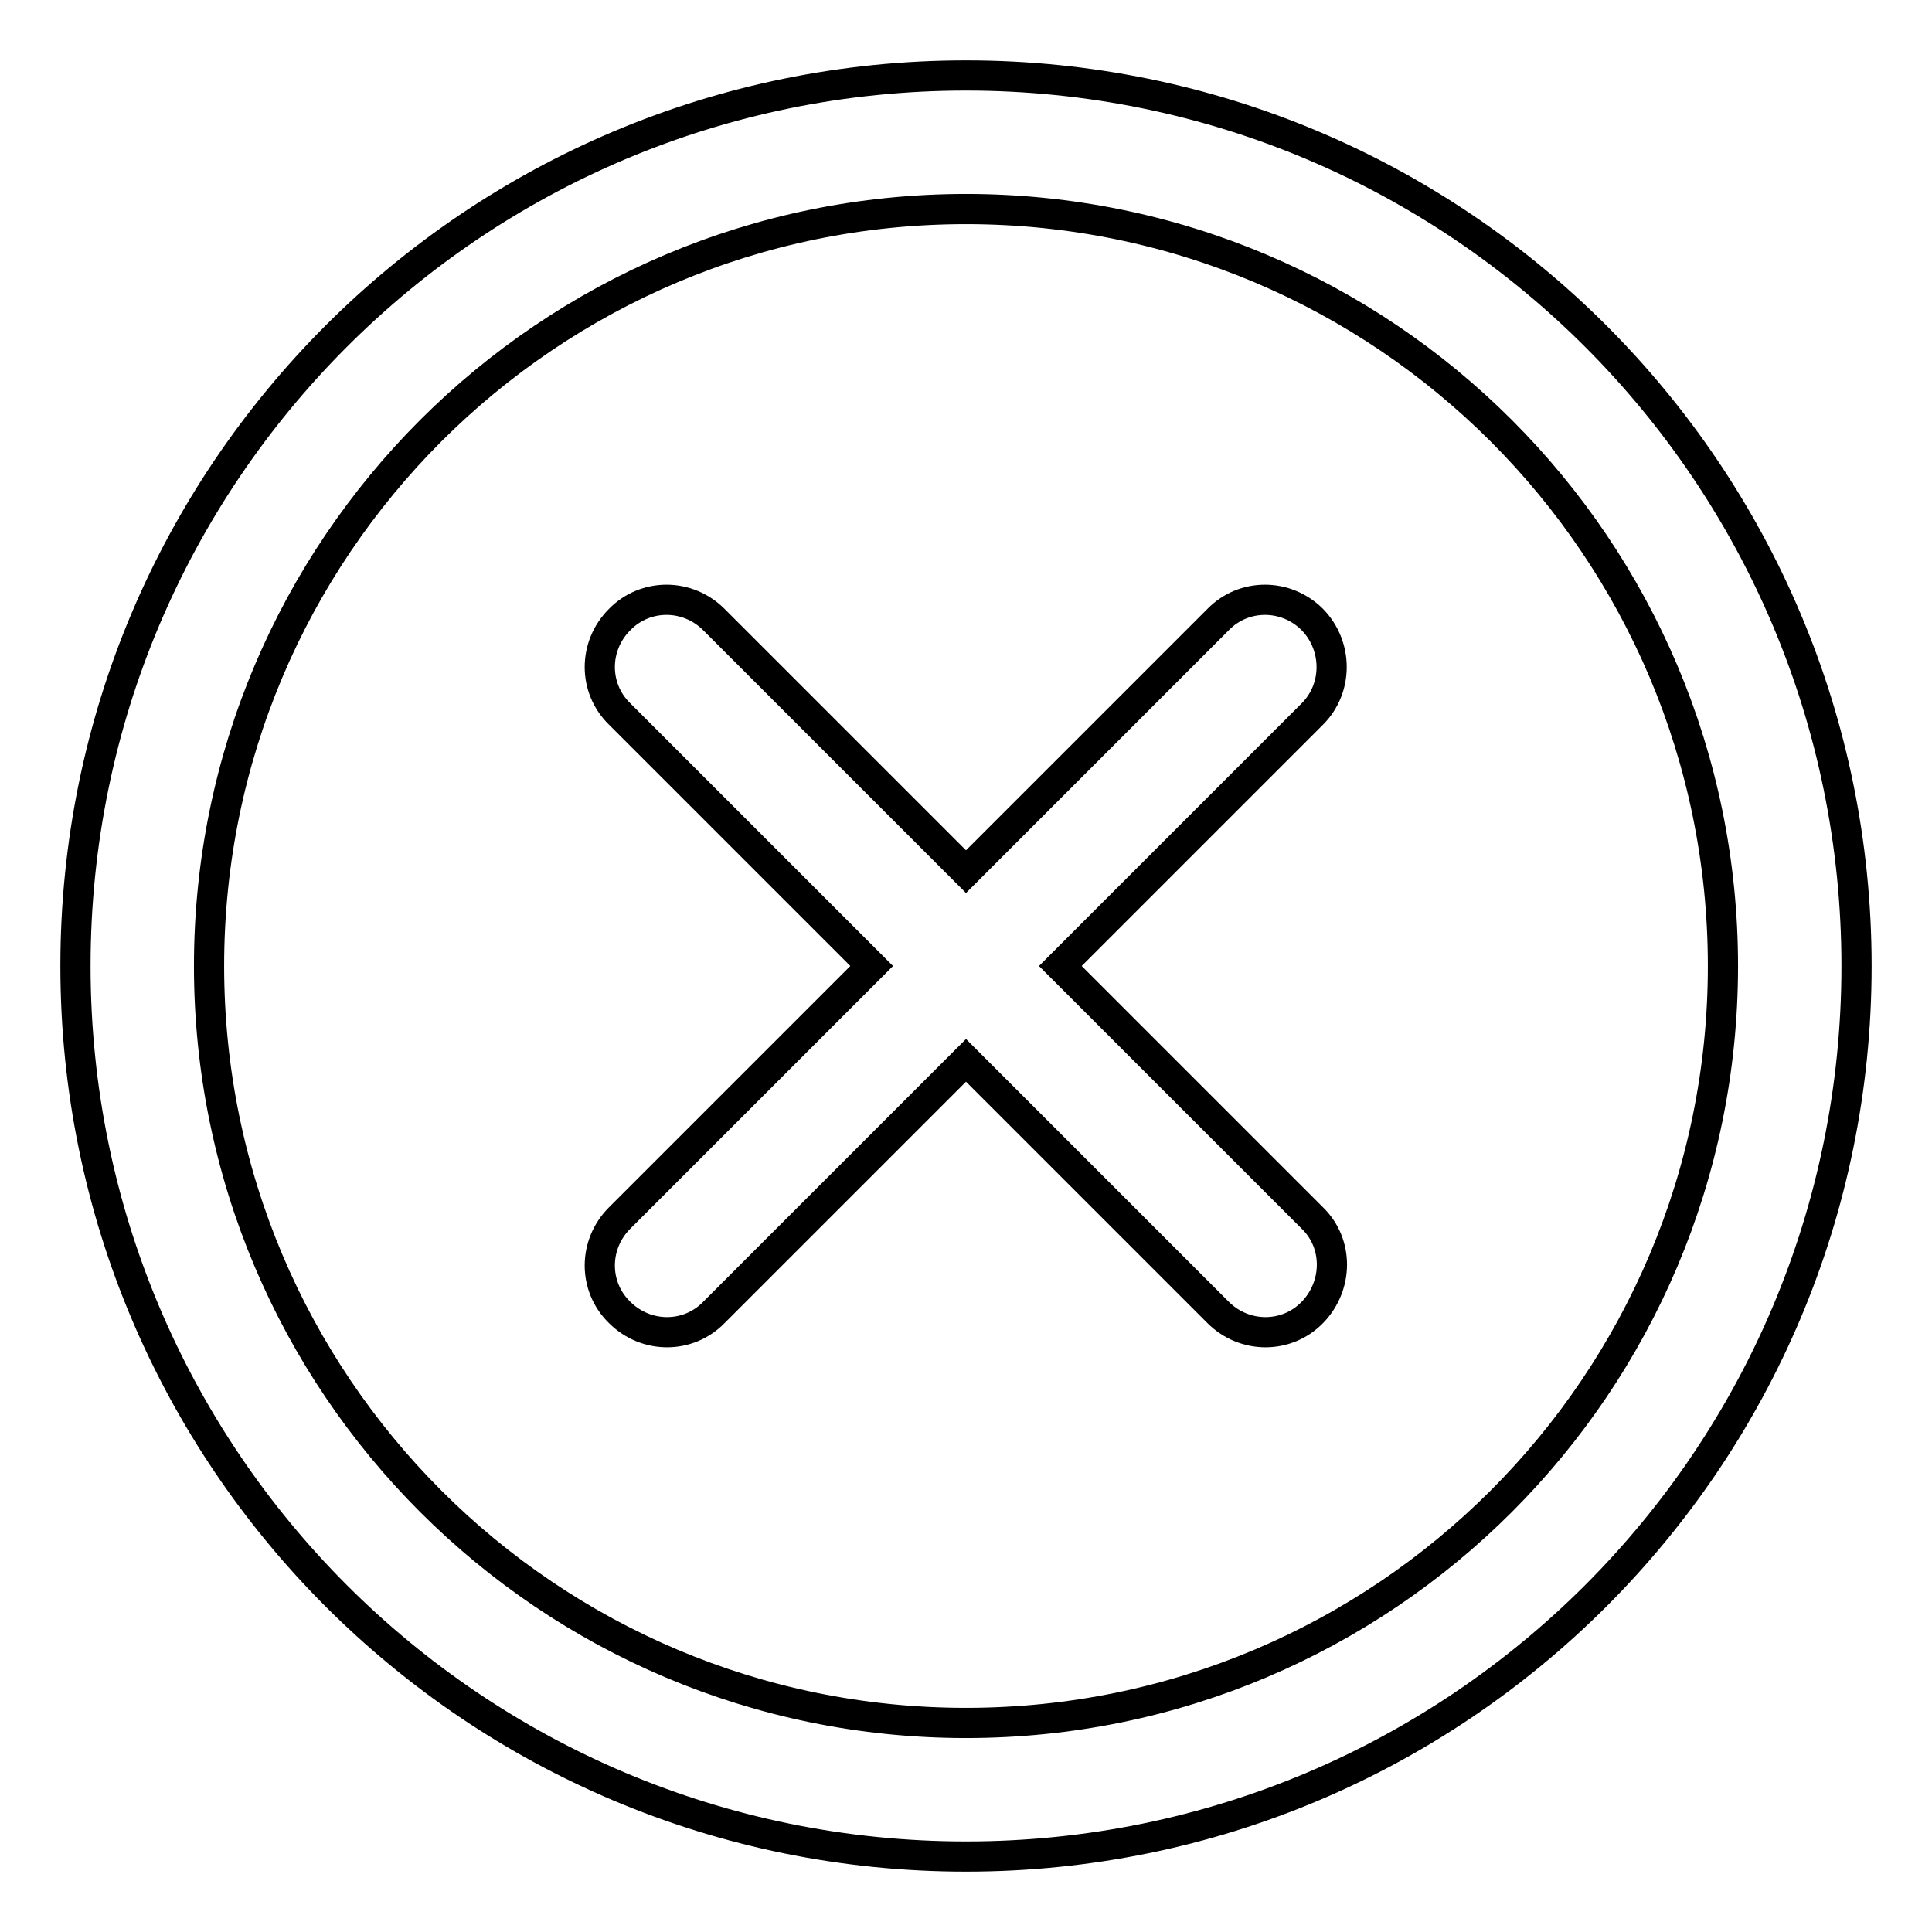
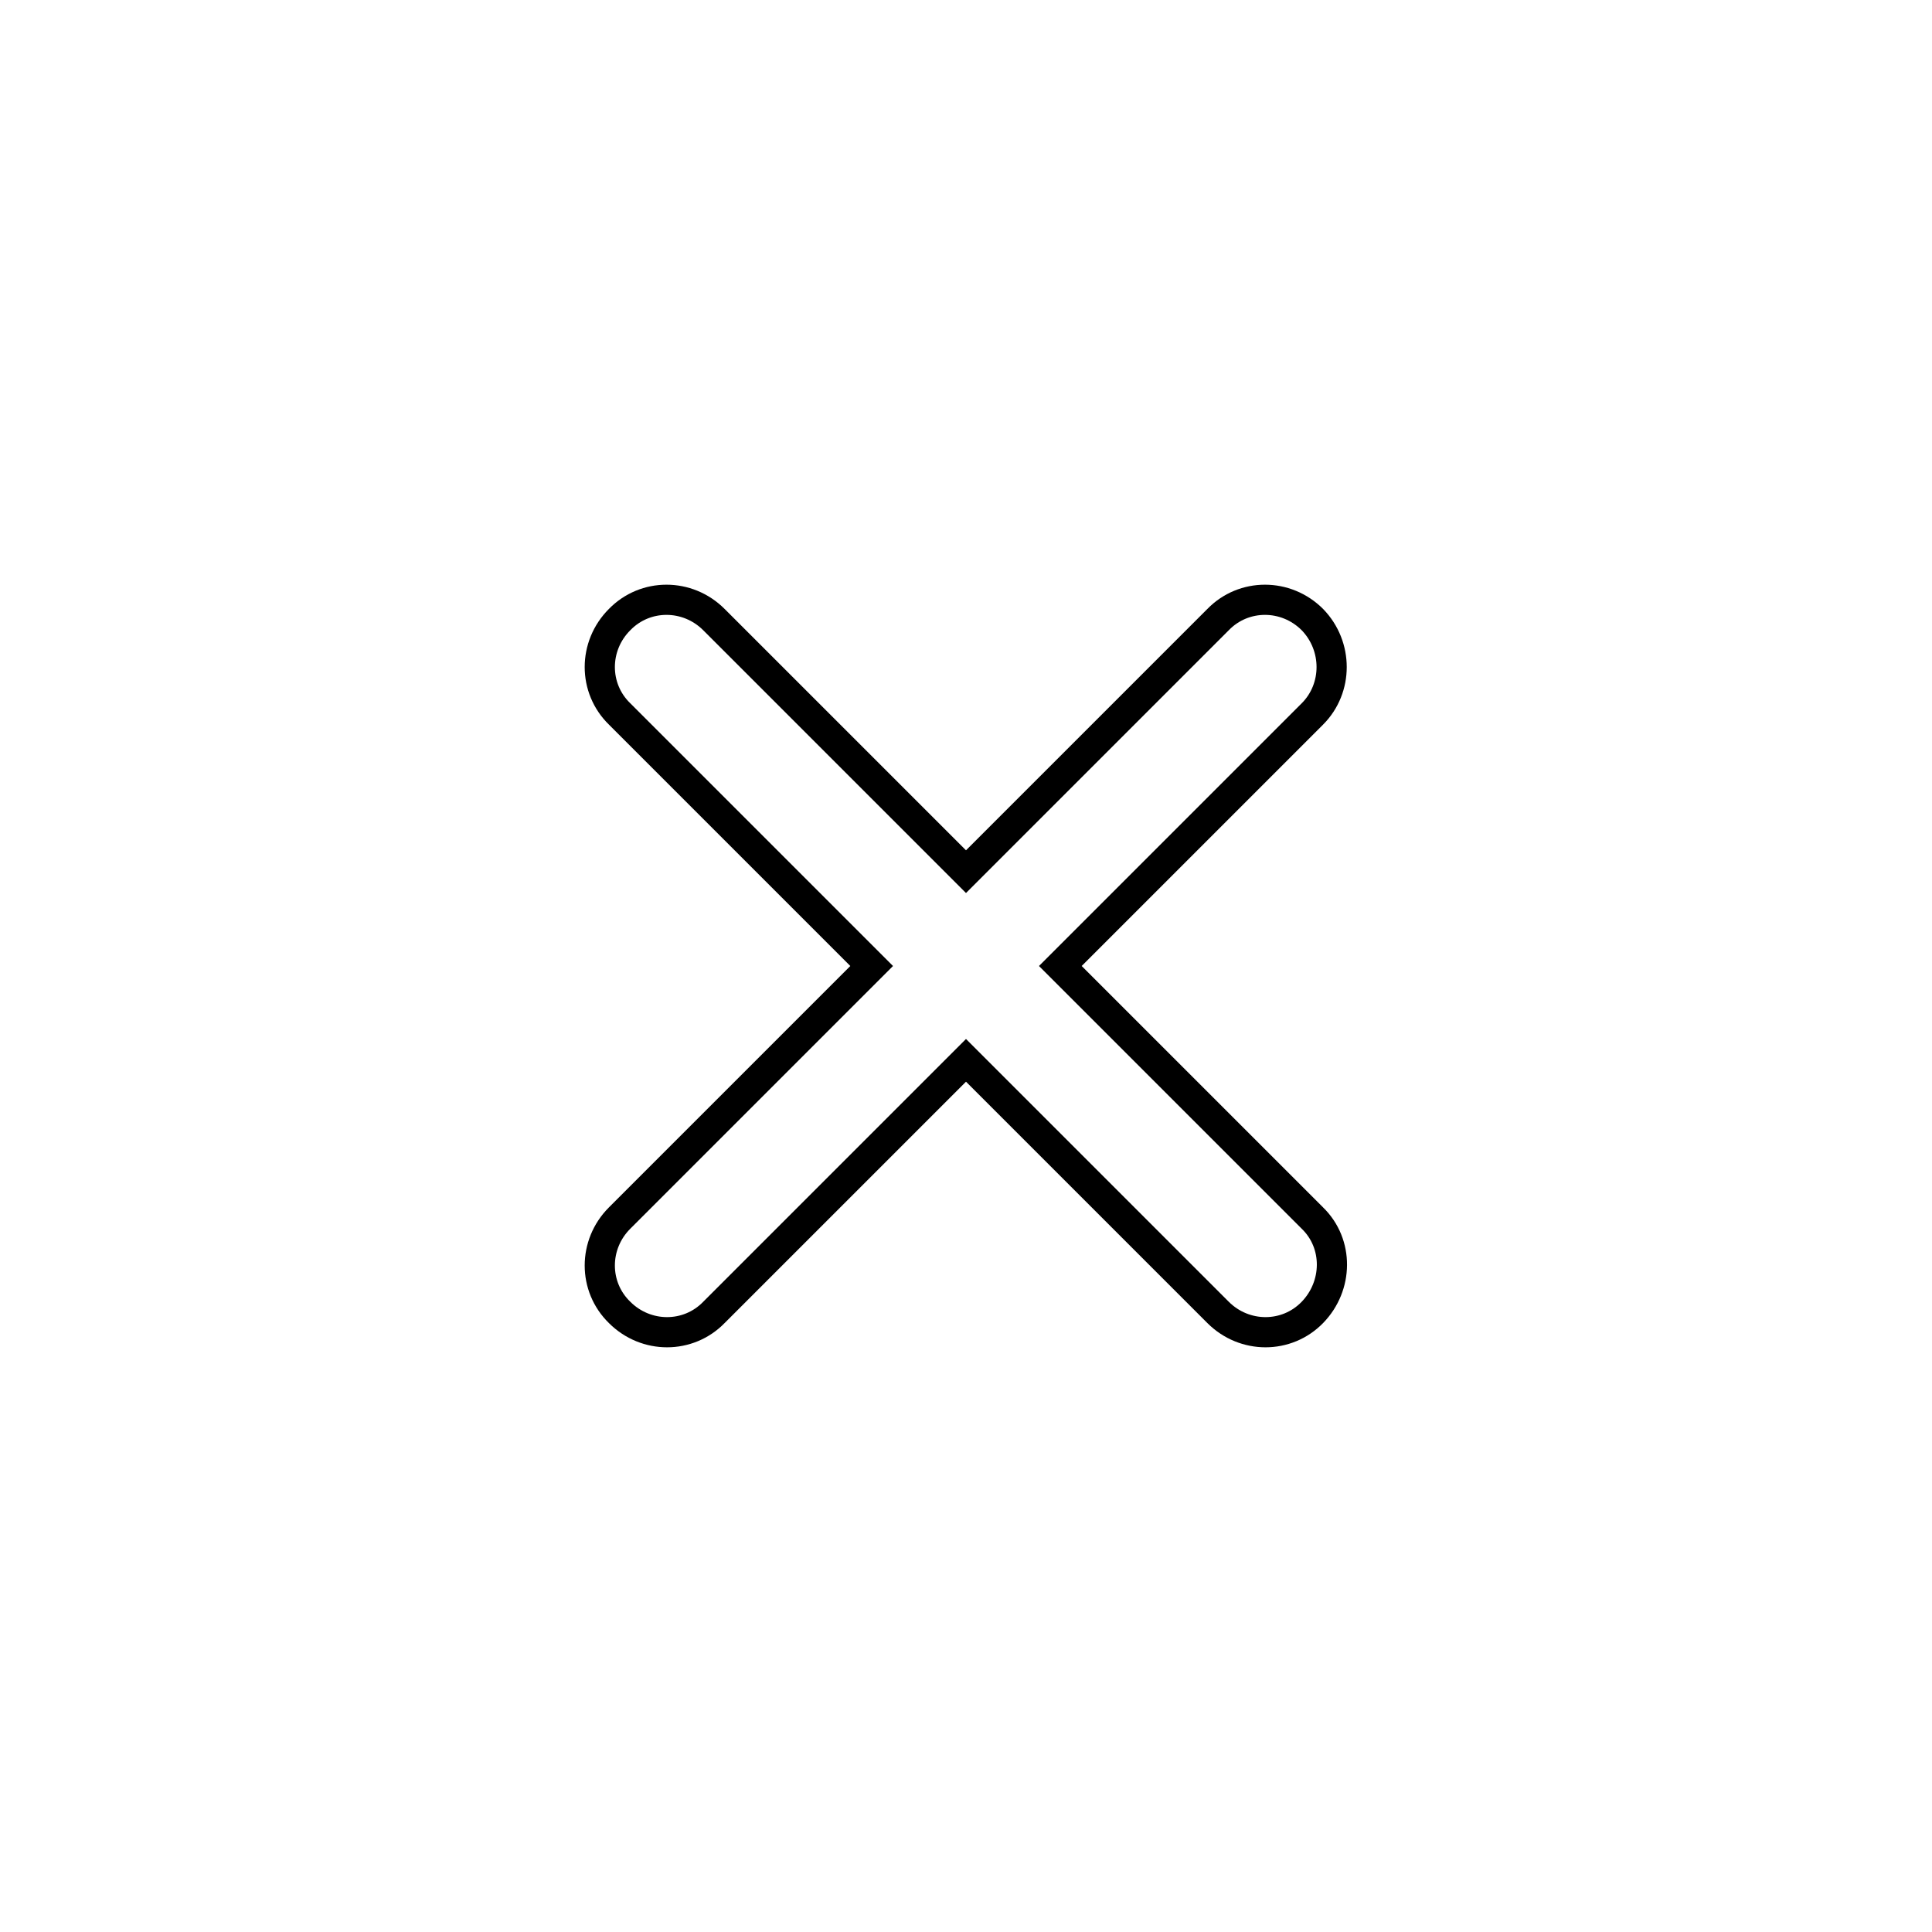
<svg xmlns="http://www.w3.org/2000/svg" version="1.1" x="0px" y="0px" viewBox="0 0 256 256" enable-background="new 0 0 256 256" xml:space="preserve">
  <g>
-     <path stroke-width="4" fill-opacity="0" stroke="#000000" d="M128,10C62.8,10,10,62.8,10,128c0,65.2,52.8,118,118,118c65.2,0,118-52.8,118-118C246,62.8,193.2,10,128,10 z M128,228.3c-55.4,0-100.3-44.9-100.3-100.3C27.7,72.6,72.6,27.7,128,27.7c55.4,0,100.3,44.9,100.3,100.3 C228.3,183.4,183.4,228.3,128,228.3z" />
    <path stroke-width="4" fill-opacity="0" stroke="#000000" d="M173.9,82.1c-3.5-3.5-9.1-3.5-12.5,0L128,115.5L94.6,82.1c-3.5-3.5-9.1-3.5-12.5,0c-3.5,3.5-3.5,9.1,0,12.5 l33.4,33.4l-33.4,33.4c-3.5,3.5-3.5,9.1,0,12.5c3.5,3.5,9.1,3.5,12.5,0l33.4-33.4l33.4,33.4c3.5,3.5,9.1,3.5,12.5,0s3.5-9.1,0-12.5 L140.5,128l33.4-33.4C177.3,91.2,177.3,85.6,173.9,82.1L173.9,82.1z" />
  </g>
</svg>